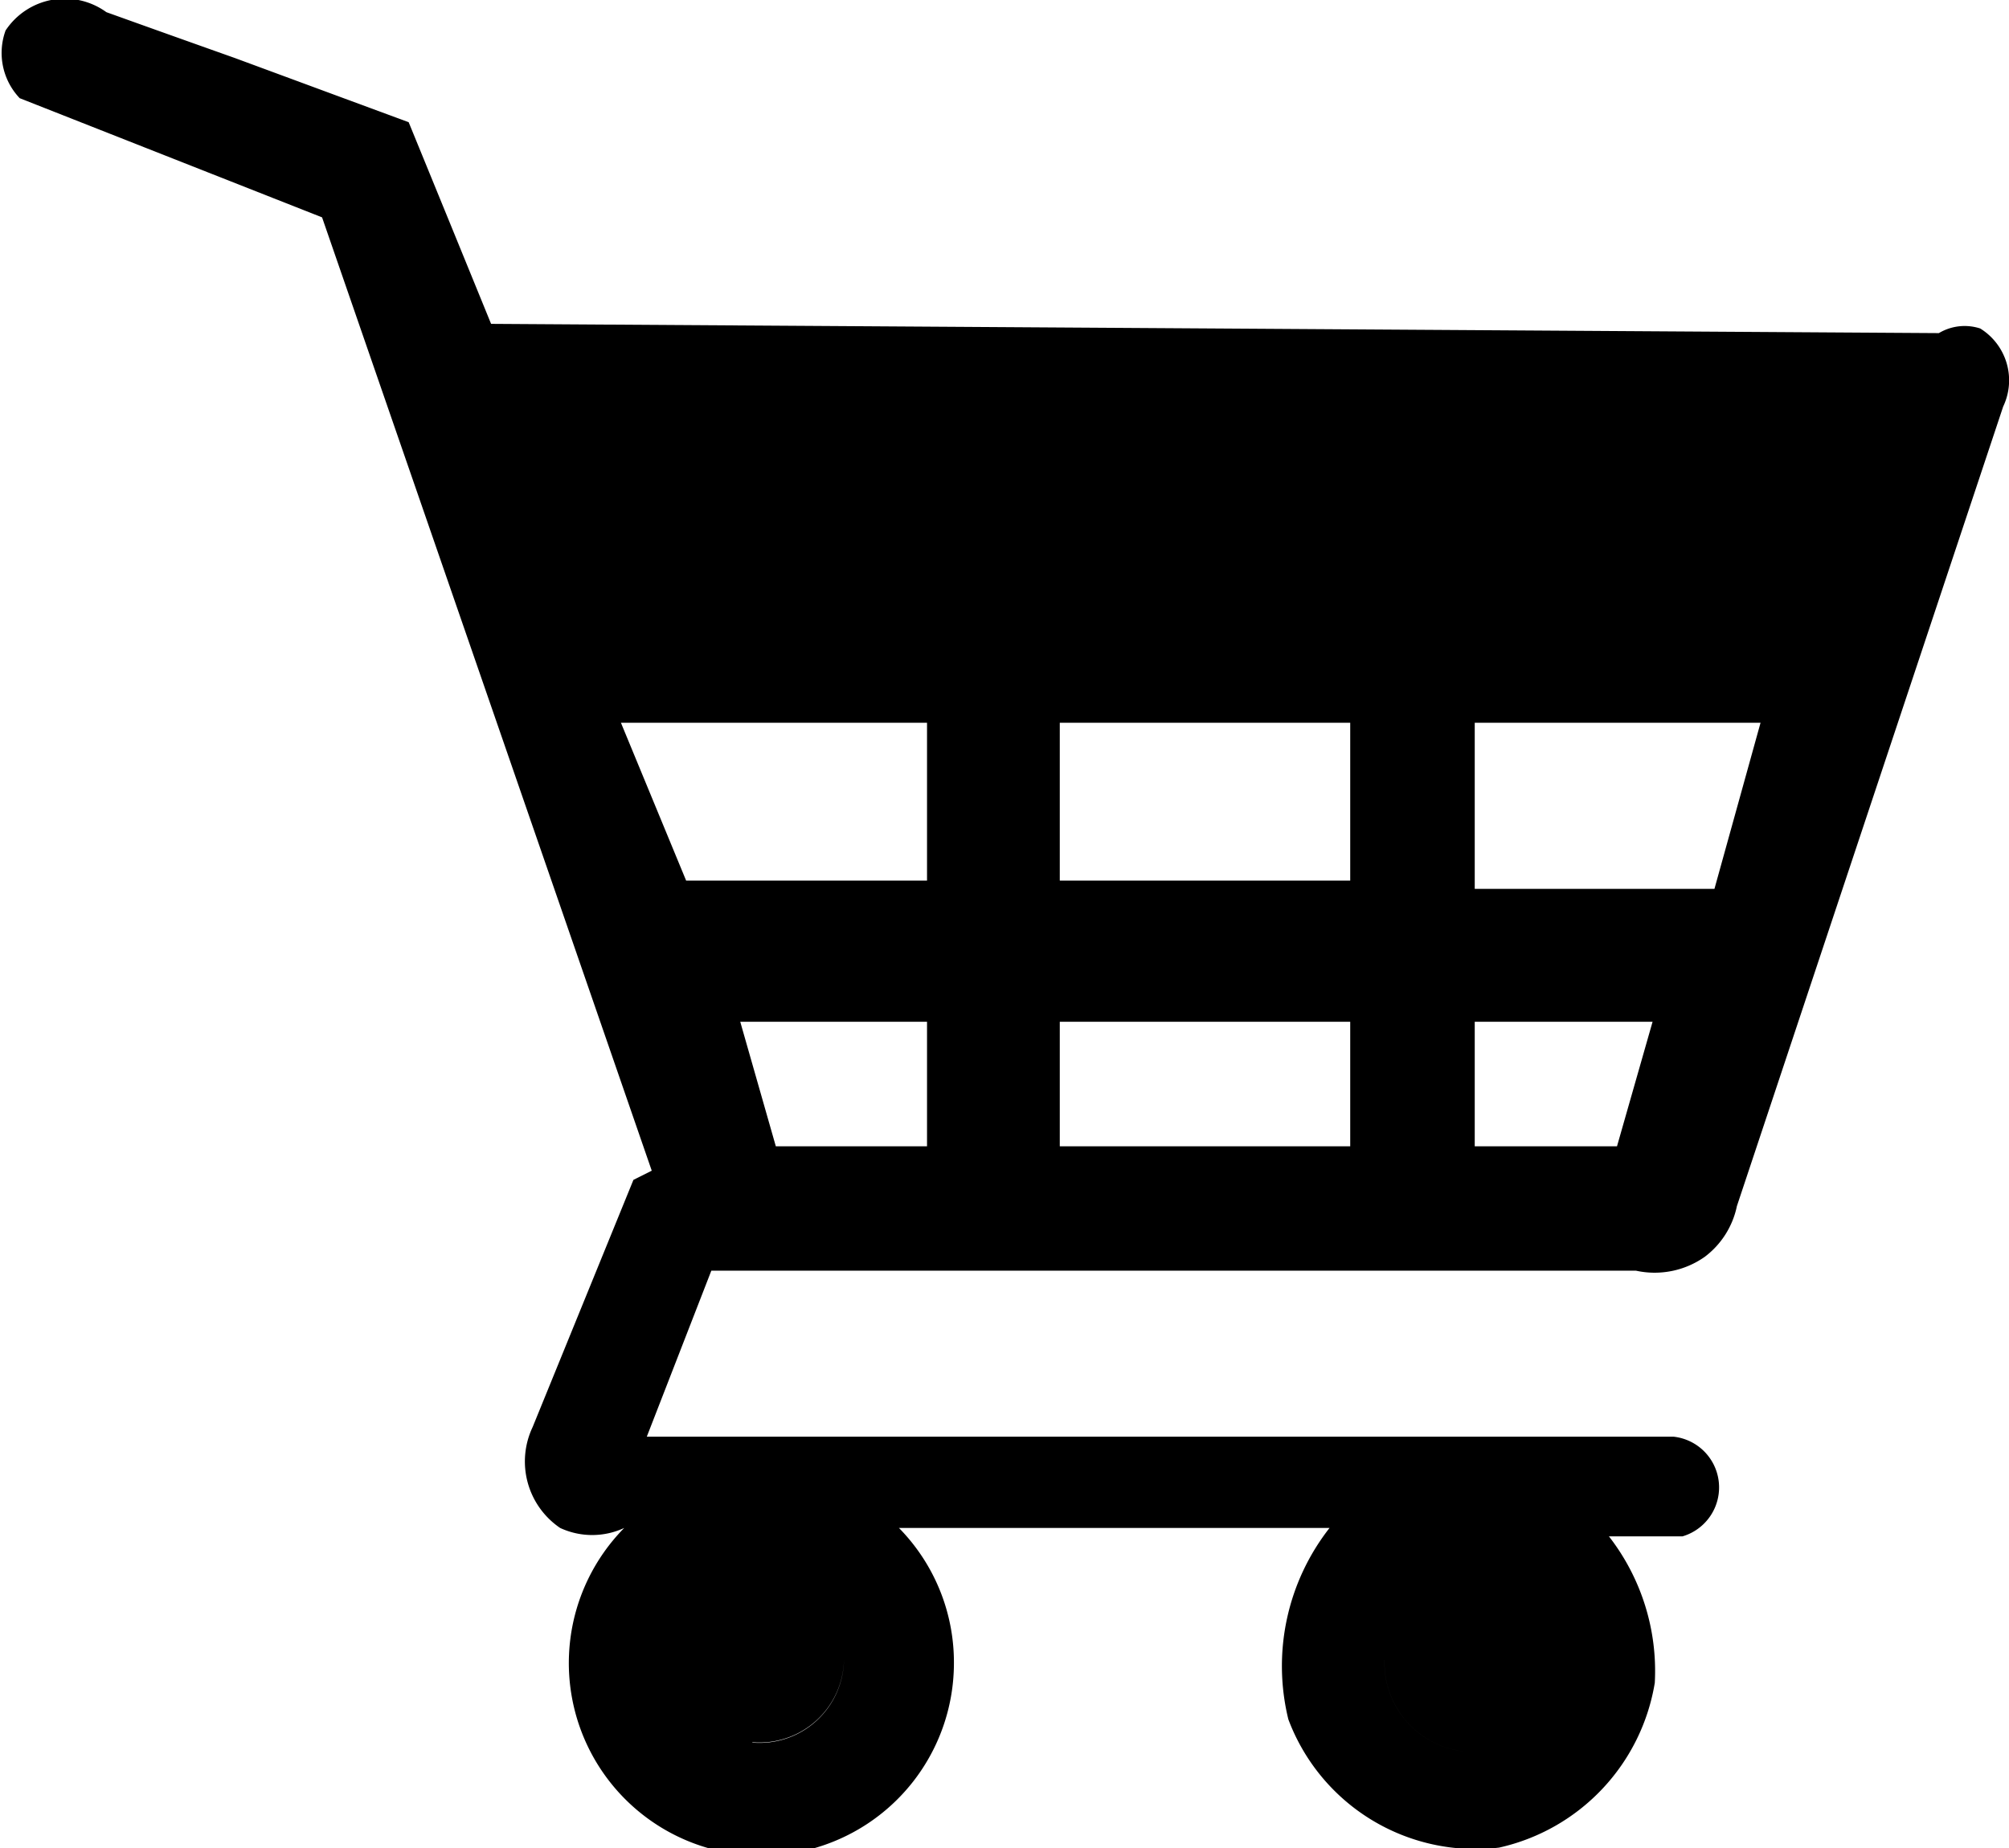
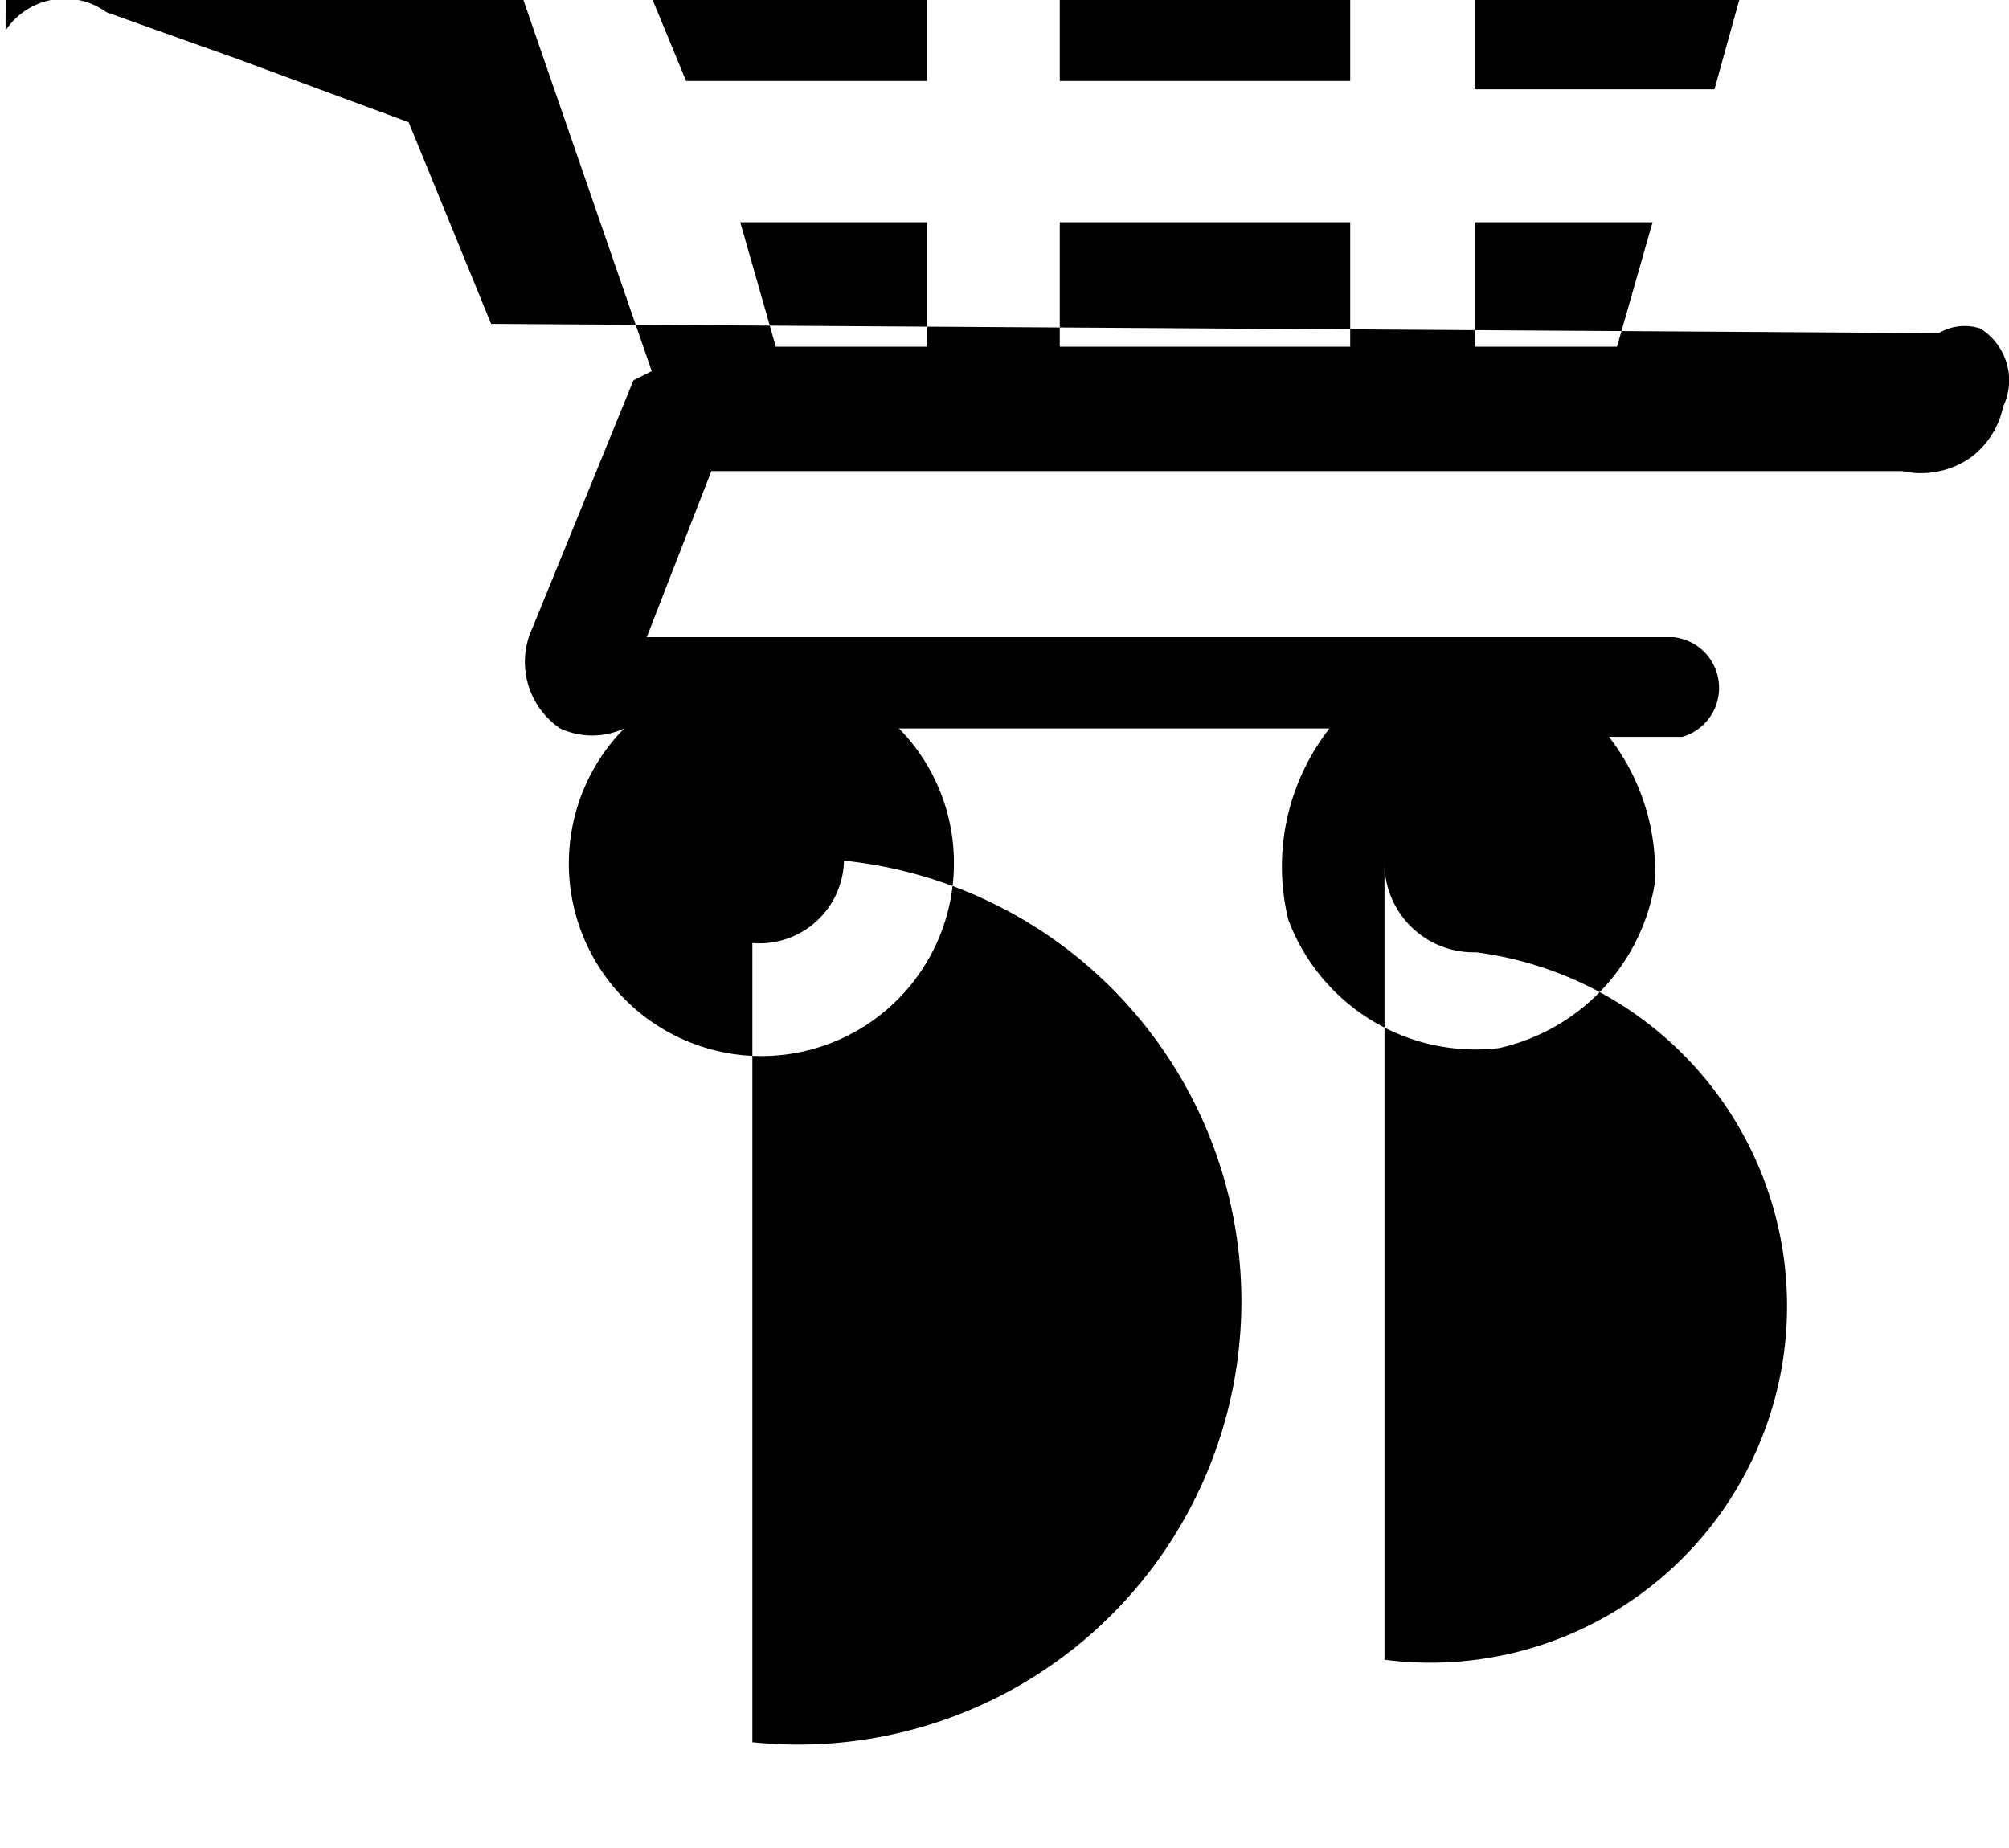
<svg xmlns="http://www.w3.org/2000/svg" width="31.688" height="29.156" viewBox="0 0 31.688 29.156">
  <defs>
    <style>
      .cls-1 {
        fill-rule: evenodd;
      }
    </style>
  </defs>
-   <path id="cart.svg" class="cls-1" d="M410.9,444.419a1.119,1.119,0,0,1,1.59-.289q1.011,0.363,2.023.722l2.745,1.014q0.651,1.59,1.3,3.181l22.836,0.146a0.792,0.792,0,0,1,.652-0.073,0.962,0.962,0,0,1,.362,1.232q-2.1,6.306-4.2,12.613a1.341,1.341,0,0,1-.507.8,1.372,1.372,0,0,1-1.087.218H422.032l-1.018,2.619h16.192a0.805,0.805,0,0,1,.143,1.573H436.19a3.46,3.46,0,0,1,.723,2.31,3.194,3.194,0,0,1-2.457,2.6,3.153,3.153,0,0,1-3.323-2.024,3.534,3.534,0,0,1,.65-3.019h-6.792a3.026,3.026,0,0,1,.867,2.168,3.037,3.037,0,1,1-5.2-2.168,1.2,1.2,0,0,1-1.011,0,1.267,1.267,0,0,1-.434-1.591l1.59-3.9,0.289-.145-5.2-15.039-4.769-1.88a1.035,1.035,0,0,1-.217-1.084m9.7,10.937h4.828v2.489h-3.8Zm1.882,4.717h2.946v1.964h-2.385Zm5.04-4.717h4.581v2.489h-4.581v-2.489Zm0,4.717h4.581v1.964h-4.581v-1.964Zm6.545,0h2.805l-0.561,1.964h-2.244v-1.964Zm0-4.717h4.508l-0.727,2.62h-3.781v-2.62Zm-11.394,16.088a1.306,1.306,0,1,1,1.445-1.3,1.333,1.333,0,0,1-1.445,1.3m0,0a1.306,1.306,0,1,1,1.445-1.3A1.333,1.333,0,0,1,422.679,471.422Zm9.971-1.3a1.375,1.375,0,1,1,1.445,1.446,1.407,1.407,0,0,1-1.445-1.446m0,0a1.375,1.375,0,1,1,1.445,1.446A1.407,1.407,0,0,1,432.65,470.121Z" transform="translate(-410.812 -443.938)" />
+   <path id="cart.svg" class="cls-1" d="M410.9,444.419a1.119,1.119,0,0,1,1.59-.289q1.011,0.363,2.023.722l2.745,1.014q0.651,1.59,1.3,3.181l22.836,0.146a0.792,0.792,0,0,1,.652-0.073,0.962,0.962,0,0,1,.362,1.232a1.341,1.341,0,0,1-.507.8,1.372,1.372,0,0,1-1.087.218H422.032l-1.018,2.619h16.192a0.805,0.805,0,0,1,.143,1.573H436.19a3.46,3.46,0,0,1,.723,2.31,3.194,3.194,0,0,1-2.457,2.6,3.153,3.153,0,0,1-3.323-2.024,3.534,3.534,0,0,1,.65-3.019h-6.792a3.026,3.026,0,0,1,.867,2.168,3.037,3.037,0,1,1-5.2-2.168,1.2,1.2,0,0,1-1.011,0,1.267,1.267,0,0,1-.434-1.591l1.59-3.9,0.289-.145-5.2-15.039-4.769-1.88a1.035,1.035,0,0,1-.217-1.084m9.7,10.937h4.828v2.489h-3.8Zm1.882,4.717h2.946v1.964h-2.385Zm5.04-4.717h4.581v2.489h-4.581v-2.489Zm0,4.717h4.581v1.964h-4.581v-1.964Zm6.545,0h2.805l-0.561,1.964h-2.244v-1.964Zm0-4.717h4.508l-0.727,2.62h-3.781v-2.62Zm-11.394,16.088a1.306,1.306,0,1,1,1.445-1.3,1.333,1.333,0,0,1-1.445,1.3m0,0a1.306,1.306,0,1,1,1.445-1.3A1.333,1.333,0,0,1,422.679,471.422Zm9.971-1.3a1.375,1.375,0,1,1,1.445,1.446,1.407,1.407,0,0,1-1.445-1.446m0,0a1.375,1.375,0,1,1,1.445,1.446A1.407,1.407,0,0,1,432.65,470.121Z" transform="translate(-410.812 -443.938)" />
</svg>